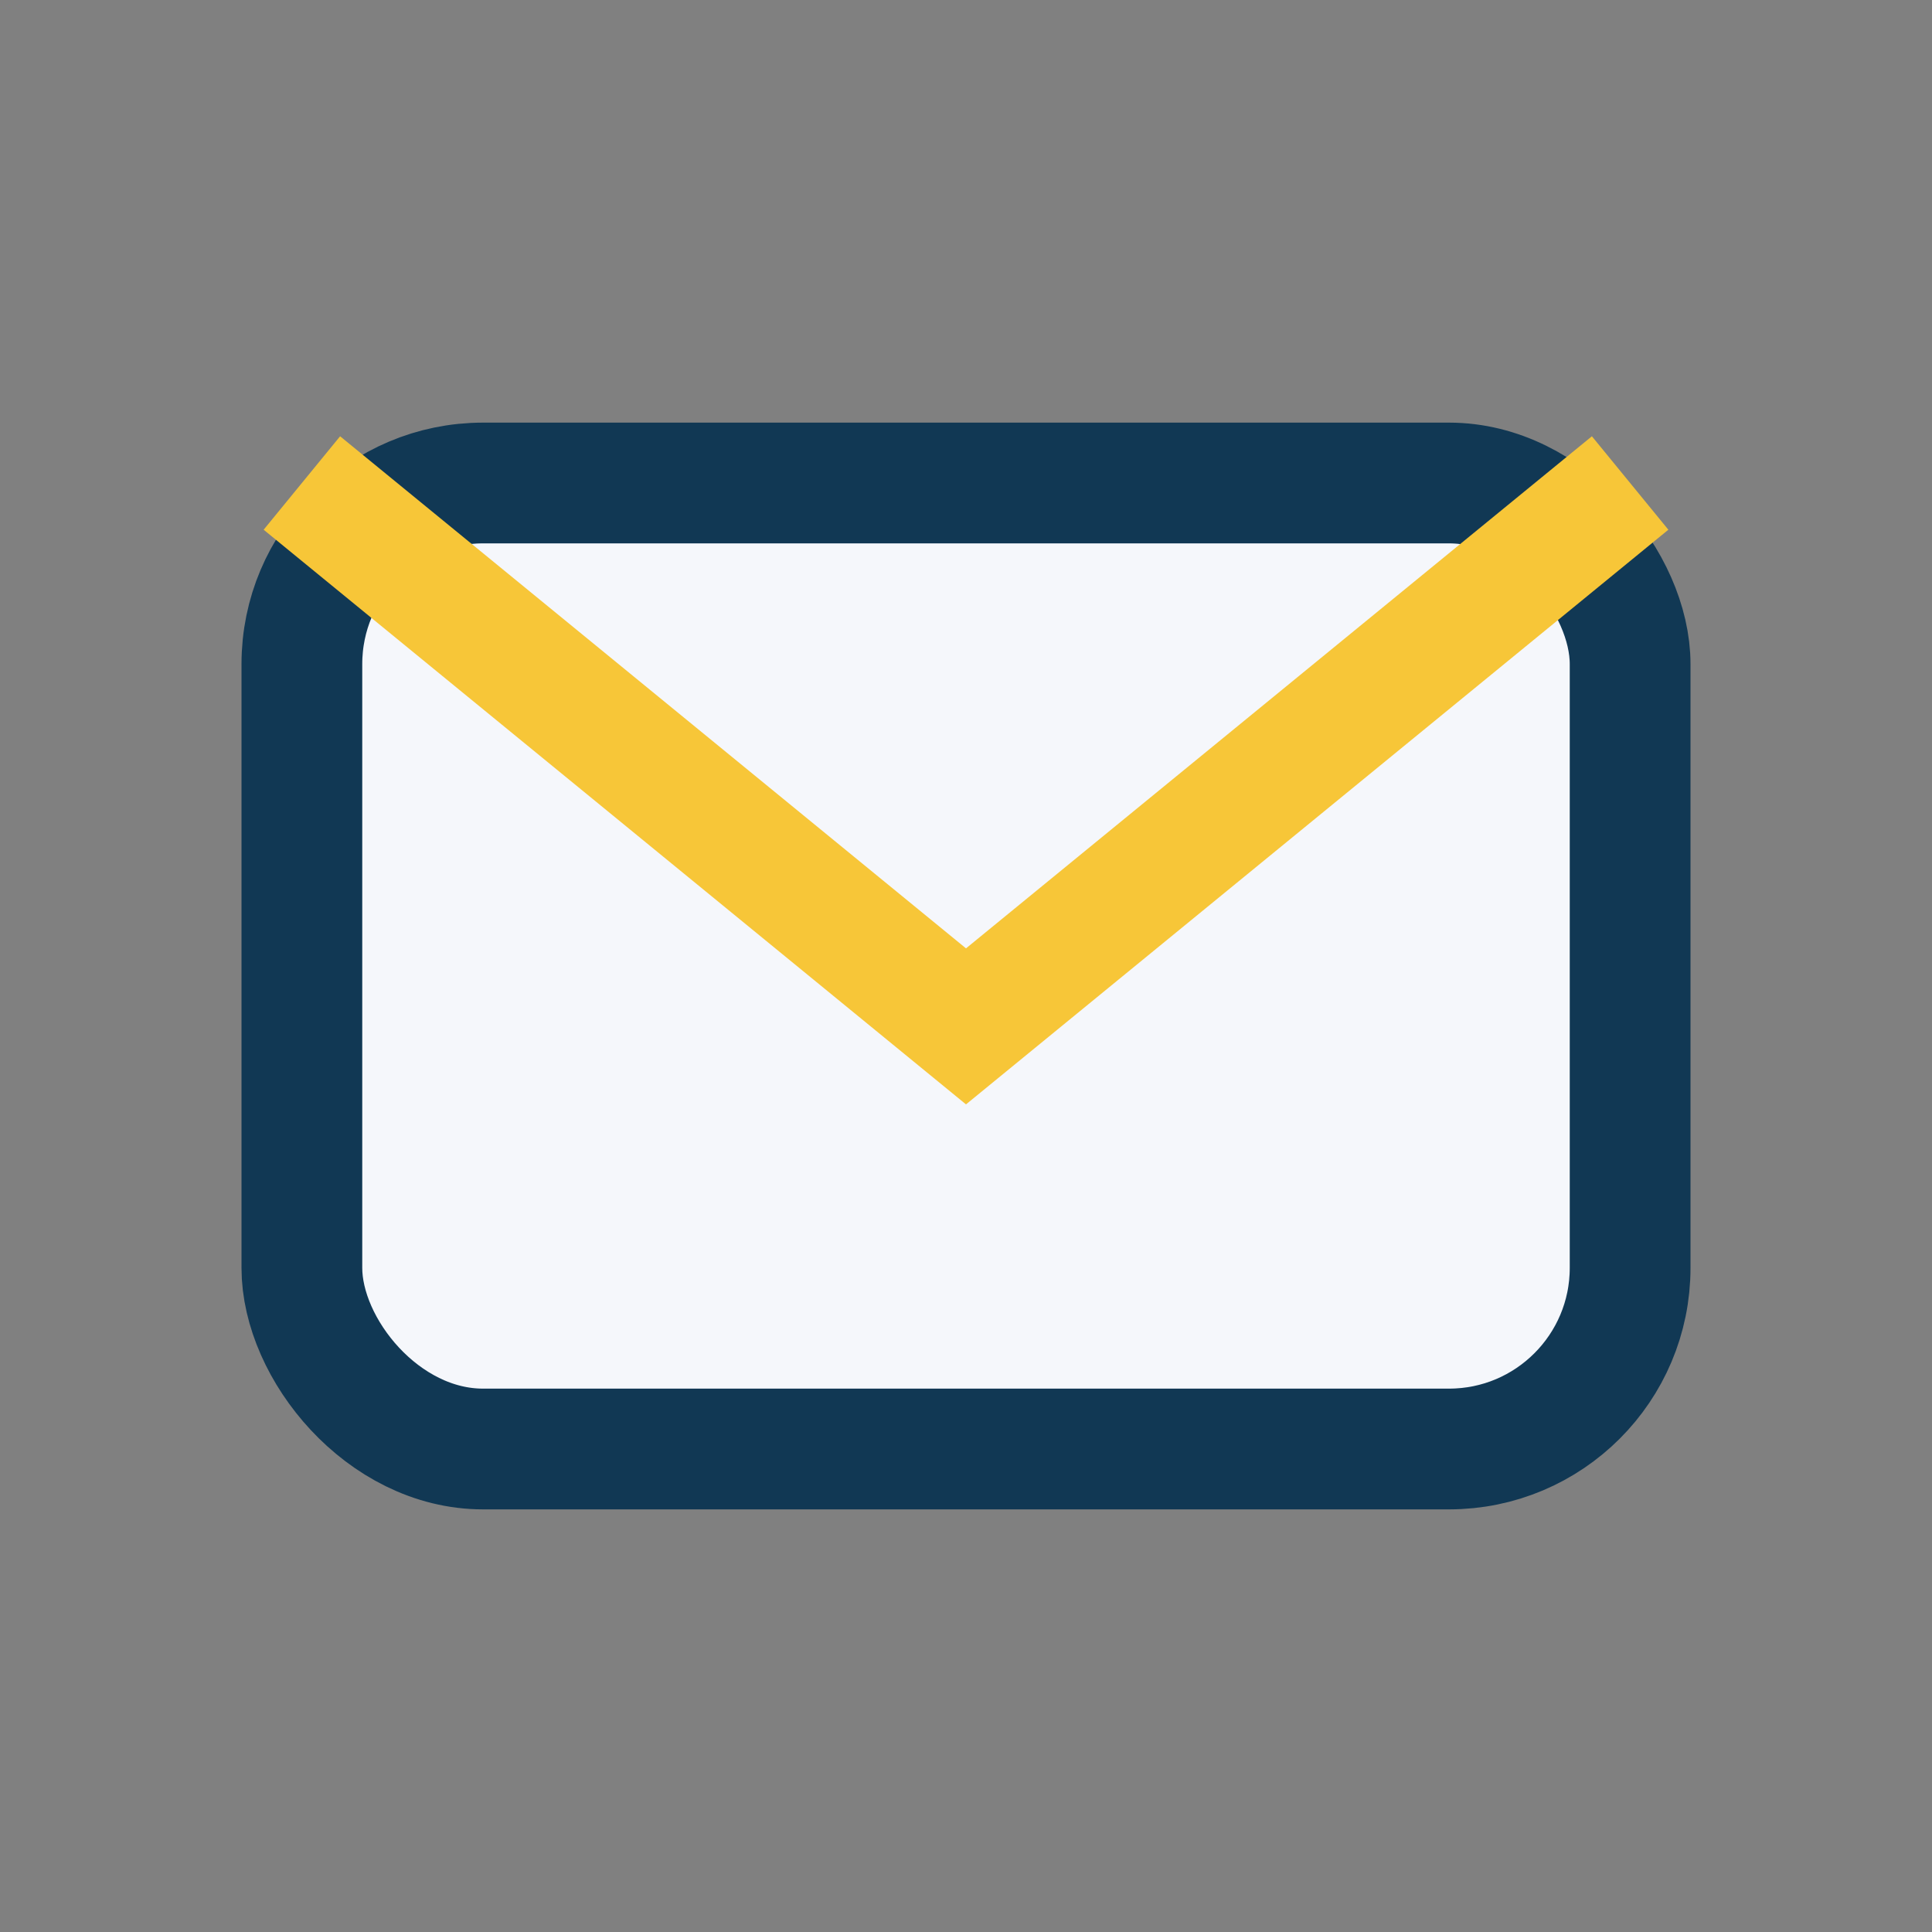
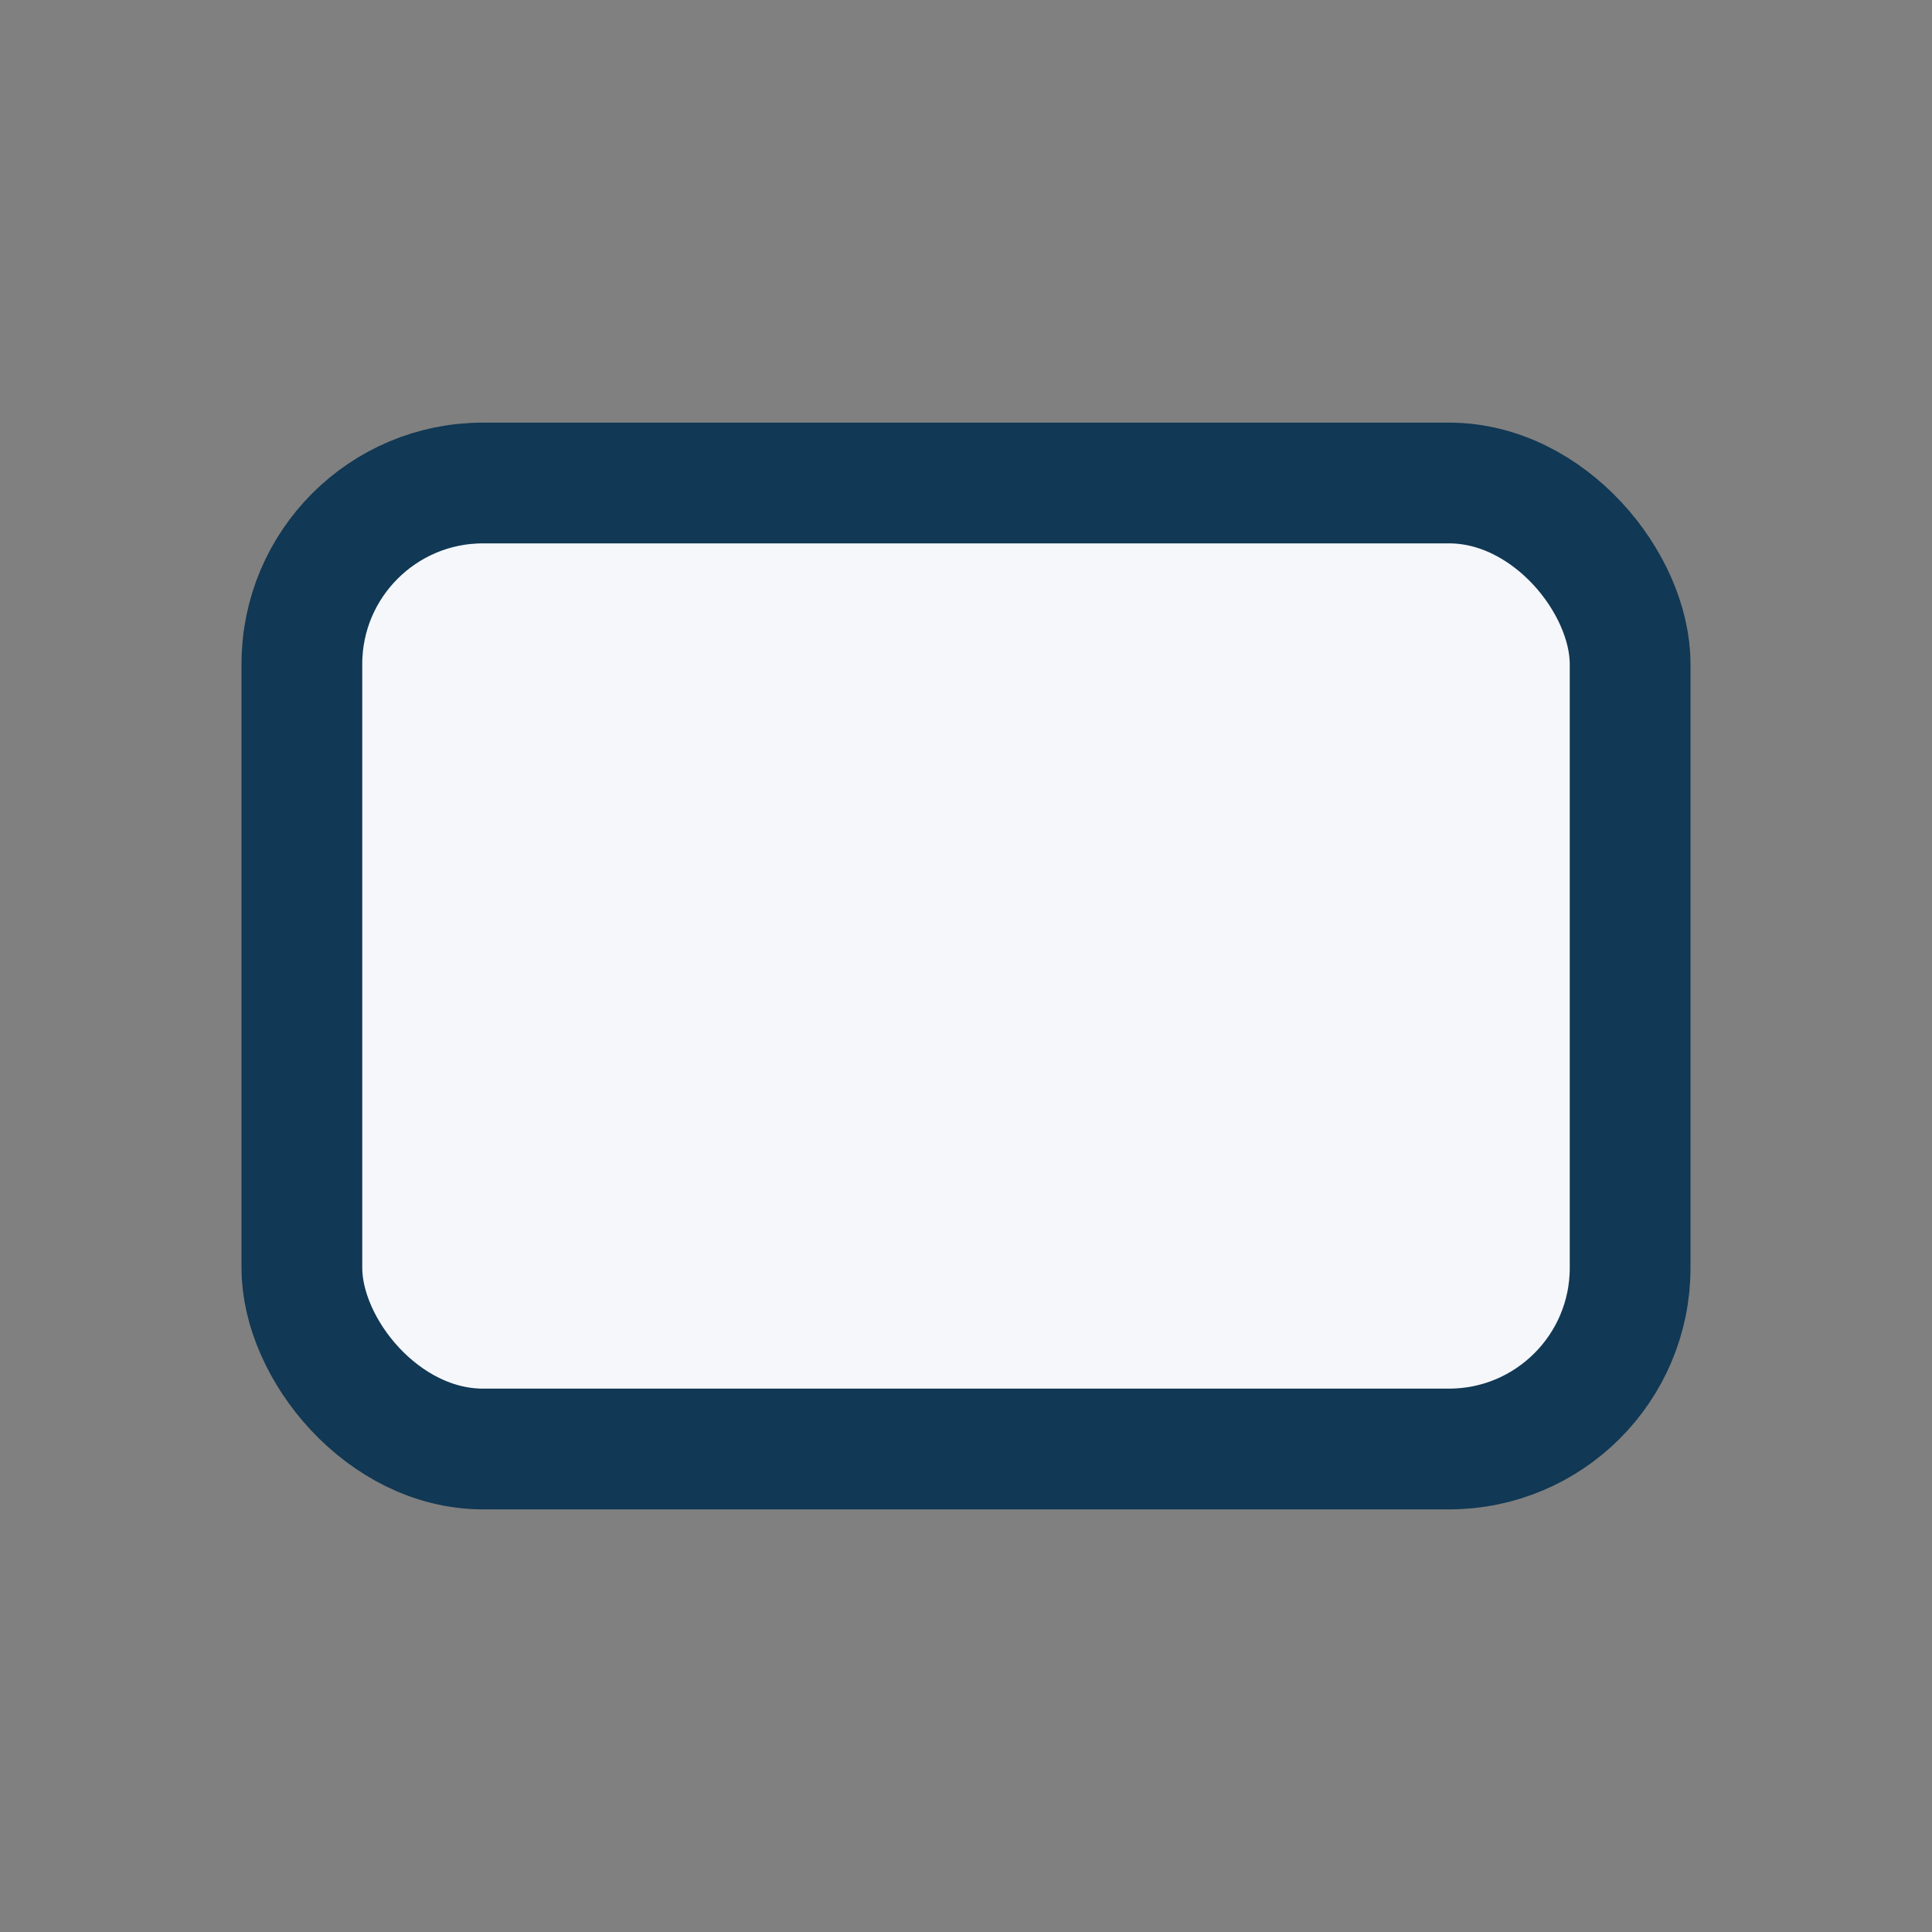
<svg xmlns="http://www.w3.org/2000/svg" width="32" height="32" viewBox="0 0 32 32">
  <rect x="0" y="0" width="32" height="32" fill="#808080" stroke="none" />
  <rect x="5" y="8" width="22" height="16" rx="3" fill="#F5F7FB" stroke="#113854" stroke-width="2" />
-   <path d="M5 8l11 9 11-9" fill="none" stroke="#F7C638" stroke-width="2" />
</svg>